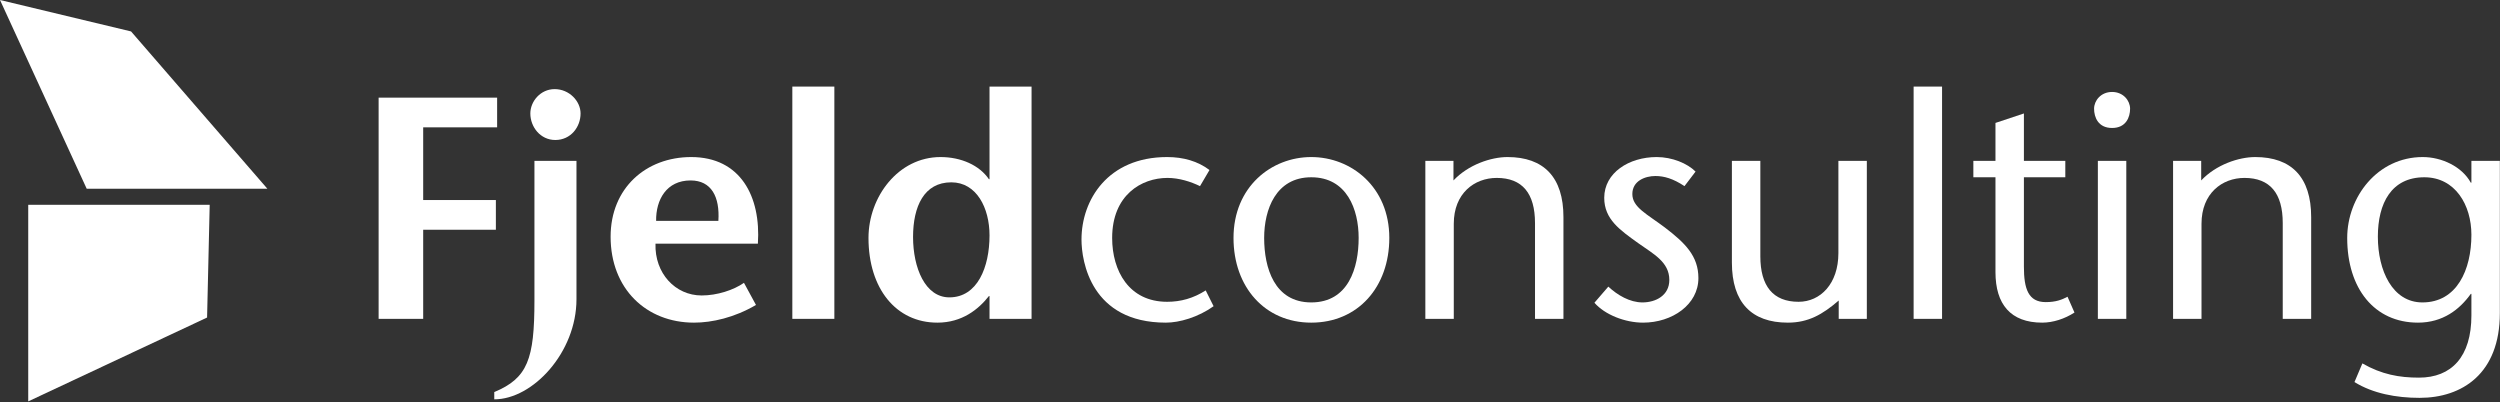
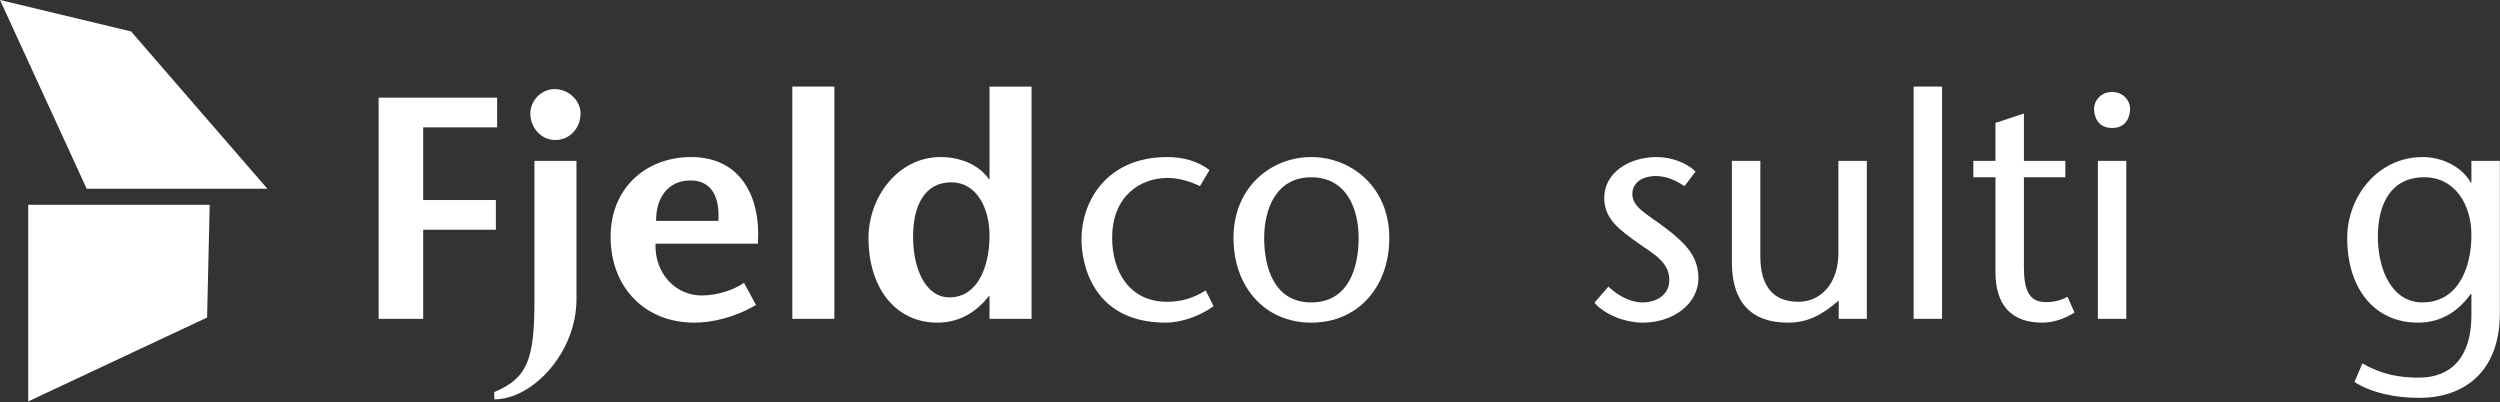
<svg xmlns="http://www.w3.org/2000/svg" width="100%" height="100%" viewBox="0 0 1424 229" version="1.1" xml:space="preserve" style="fill-rule:evenodd;clip-rule:evenodd;stroke-linejoin:round;stroke-miterlimit:2;">
  <rect x="0" y="0" width="1424" height="229" fill="#333333" stroke="none" />
  <g transform="matrix(1,0,0,1,0,-0.558)">
    <g transform="matrix(4.167,0,0,4.167,0,0)">
      <path d="M67.954,17.541L57.847,17.541L57.847,27.477L67.782,27.477L67.782,31.538L57.847,31.538L57.847,43.719L51.755,43.719L51.755,13.481L67.954,13.481L67.954,17.541Z" style="fill:white;fill-rule:nonzero;" />
    </g>
    <g transform="matrix(4.167,0,0,4.167,0,0)">
      <path d="M72.493,15.641C72.493,13.999 73.874,12.315 75.819,12.315C77.806,12.315 79.36,13.956 79.36,15.641C79.36,17.499 78.022,19.27 75.905,19.27C73.874,19.27 72.493,17.499 72.493,15.641ZM67.562,53.727C72.128,51.825 73.054,49.225 73.054,41.233L73.054,22.12L78.8,22.12L78.8,41.043C78.8,48.301 72.833,54.721 67.562,54.721L67.562,53.727Z" style="fill:white;fill-rule:nonzero;" />
    </g>
    <g transform="matrix(4.167,0,0,4.167,0,0)">
      <path d="M98.197,30.329C98.412,27.045 97.246,24.799 94.396,24.799C91.112,24.799 89.644,27.434 89.687,30.329L98.197,30.329ZM89.601,33.438C89.47,37.499 92.322,40.522 95.908,40.522C98.023,40.522 100.271,39.788 101.695,38.795L103.338,41.819C100.4,43.545 97.334,44.237 94.871,44.237C88.347,44.237 83.466,39.616 83.466,32.487C83.466,25.834 88.304,21.602 94.482,21.602C101.221,21.602 104.029,27.003 103.598,33.438L89.601,33.438Z" style="fill:white;fill-rule:nonzero;" />
    </g>
    <g transform="matrix(4.167,0,0,4.167,0,0)">
      <rect x="108.307" y="11.969" width="5.744" height="31.75" style="fill:white;fill-rule:nonzero;" />
    </g>
    <g transform="matrix(4.167,0,0,4.167,0,0)">
      <path d="M124.808,32.532C124.808,36.721 126.449,40.782 129.774,40.782C133.62,40.782 135.261,36.635 135.261,32.315C135.261,28.557 133.491,25.057 130.035,25.057C126.32,25.057 124.808,28.34 124.808,32.532ZM135.261,40.608L135.175,40.608C133.749,42.422 131.503,44.237 128.134,44.237C122.476,44.237 118.717,39.573 118.717,32.661C118.717,27.045 122.777,21.602 128.565,21.602C131.375,21.602 133.88,22.725 135.175,24.625L135.261,24.625L135.261,11.969L141.007,11.969L141.007,43.719L135.261,43.719L135.261,40.608Z" style="fill:white;fill-rule:nonzero;" />
    </g>
    <g transform="matrix(4.167,0,0,4.167,0,0)">
      <path d="M165.89,41.991C163.774,43.502 161.226,44.237 159.368,44.237C149.13,44.237 147.833,35.858 147.833,32.875C147.833,27.477 151.419,21.602 159.54,21.602C161.743,21.602 163.731,22.163 165.329,23.374L164.032,25.577C162.78,24.971 161.183,24.454 159.583,24.454C156.042,24.454 152.024,26.786 152.024,32.661C152.024,37.153 154.313,41.387 159.54,41.387C161.397,41.387 163.126,40.911 164.81,39.831L165.89,41.991Z" style="fill:white;fill-rule:nonzero;" />
    </g>
    <g transform="matrix(4.167,0,0,4.167,0,0)">
      <path d="M172.802,32.661C172.802,36.721 174.185,41.473 179.239,41.473C184.337,41.473 185.718,36.721 185.718,32.661C185.718,28.772 184.12,24.366 179.239,24.366C174.401,24.366 172.802,28.772 172.802,32.661ZM168.612,32.661C168.612,25.663 173.796,21.602 179.239,21.602C184.683,21.602 189.909,25.663 189.909,32.661C189.909,39.356 185.632,44.237 179.239,44.237C172.89,44.237 168.612,39.356 168.612,32.661Z" style="fill:white;fill-rule:nonzero;" />
    </g>
    <g transform="matrix(4.167,0,0,4.167,0,0)">
-       <path d="M198.679,24.799C200.71,22.639 203.819,21.602 206.065,21.602C211.034,21.602 213.712,24.366 213.712,29.809L213.712,43.719L209.825,43.719L209.825,30.629C209.825,26.569 208.097,24.454 204.596,24.454C201.53,24.454 198.722,26.569 198.722,30.717L198.722,43.719L194.835,43.719L194.835,22.12L198.679,22.12L198.679,24.799Z" style="fill:white;fill-rule:nonzero;" />
-     </g>
+       </g>
    <g transform="matrix(4.167,0,0,4.167,0,0)">
      <path d="M230.257,25.577C228.703,24.54 227.451,24.194 226.285,24.194C224.902,24.194 223.13,24.842 223.13,26.657C223.13,28.471 225.119,29.378 227.58,31.235C230.345,33.352 232.16,35.124 232.16,38.147C232.16,41.776 228.574,44.237 224.599,44.237C222.136,44.237 219.373,43.157 217.947,41.516L219.847,39.313C221.101,40.479 222.785,41.473 224.513,41.473C226.328,41.473 228.185,40.522 228.185,38.405C228.185,35.901 225.939,34.821 223.908,33.352C221.447,31.581 219.287,30.112 219.287,27.174C219.287,23.762 222.656,21.602 226.457,21.602C228.574,21.602 230.648,22.465 231.771,23.588L230.257,25.577Z" style="fill:white;fill-rule:nonzero;" />
    </g>
    <g transform="matrix(4.167,0,0,4.167,0,0)">
      <path d="M251.339,41.213C249.136,43.114 247.193,44.237 244.384,44.237C239.417,44.237 236.738,41.473 236.738,36.03L236.738,22.12L240.626,22.12L240.626,35.166C240.626,39.227 242.355,41.387 245.853,41.387C248.833,41.387 251.296,38.924 251.296,34.735L251.296,22.12L255.183,22.12L255.183,43.719L251.339,43.719L251.339,41.213Z" style="fill:white;fill-rule:nonzero;" />
    </g>
    <g transform="matrix(4.167,0,0,4.167,0,0)">
      <rect x="261.578" y="11.969" width="3.888" height="31.75" style="fill:white;fill-rule:nonzero;" />
    </g>
    <g transform="matrix(4.167,0,0,4.167,0,0)">
      <path d="M276.654,22.12L282.314,22.12L282.314,24.366L276.654,24.366L276.654,36.592C276.654,39.616 277.259,41.43 279.636,41.43C281.06,41.43 281.882,41.084 282.617,40.696L283.566,42.856C282.228,43.719 280.628,44.237 279.16,44.237C274.841,44.237 272.767,41.731 272.767,37.327L272.767,24.366L269.744,24.366L269.744,22.12L272.767,22.12L272.767,16.936L276.654,15.641L276.654,22.12Z" style="fill:white;fill-rule:nonzero;" />
    </g>
    <g transform="matrix(4.167,0,0,4.167,0,0)">
      <path d="M290.65,22.12L290.65,43.719L286.763,43.719L286.763,22.12L290.65,22.12ZM286.246,14.993C286.246,13.913 287.152,12.704 288.707,12.704C290.261,12.704 291.169,13.913 291.169,14.993C291.169,16.159 290.607,17.627 288.707,17.627C286.806,17.627 286.246,16.159 286.246,14.993Z" style="fill:white;fill-rule:nonzero;" />
    </g>
    <g transform="matrix(4.167,0,0,4.167,0,0)">
-       <path d="M300.888,24.799C302.919,22.639 306.029,21.602 308.275,21.602C313.244,21.602 315.921,24.366 315.921,29.809L315.921,43.719L312.035,43.719L312.035,30.629C312.035,26.569 310.306,24.454 306.806,24.454C303.74,24.454 300.931,26.569 300.931,30.717L300.931,43.719L297.044,43.719L297.044,22.12L300.888,22.12L300.888,24.799Z" style="fill:white;fill-rule:nonzero;" />
-     </g>
+       </g>
    <g transform="matrix(4.167,0,0,4.167,0,0)">
      <path d="M337.824,32.229C337.824,28.169 335.621,24.366 331.388,24.366C326.894,24.366 325.037,27.909 325.037,32.487C325.037,37.11 327.025,41.473 331.128,41.473C335.837,41.473 337.824,37.024 337.824,32.229ZM341.712,42.942C341.712,51.192 336.572,54.518 330.74,54.518C327.542,54.518 324.345,53.915 321.841,52.358L322.921,49.809C325.556,51.323 327.974,51.754 330.654,51.754C335.103,51.754 337.824,48.903 337.824,43.245L337.824,40.307L337.738,40.307C336.226,42.422 333.935,44.237 330.523,44.237C324.562,44.237 320.847,39.573 320.847,32.661C320.847,27.045 324.994,21.602 331.171,21.602C333.763,21.602 336.527,22.897 337.738,25.1L337.824,25.1L337.824,22.12L341.712,22.12L341.712,42.942Z" style="fill:white;fill-rule:nonzero;" />
    </g>
    <g transform="matrix(4.167,0,0,4.167,0,0)">
      <path d="M0,0.134L11.851,25.932L36.547,25.932L17.915,4.431L0,0.134Z" style="fill:white;fill-rule:nonzero;" />
    </g>
    <g transform="matrix(4.167,0,0,4.167,0,0)">
      <path d="M28.664,28.128L3.859,28.128L3.859,55L28.307,43.538L28.664,28.128Z" style="fill:white;fill-rule:nonzero;" />
    </g>
  </g>
</svg>